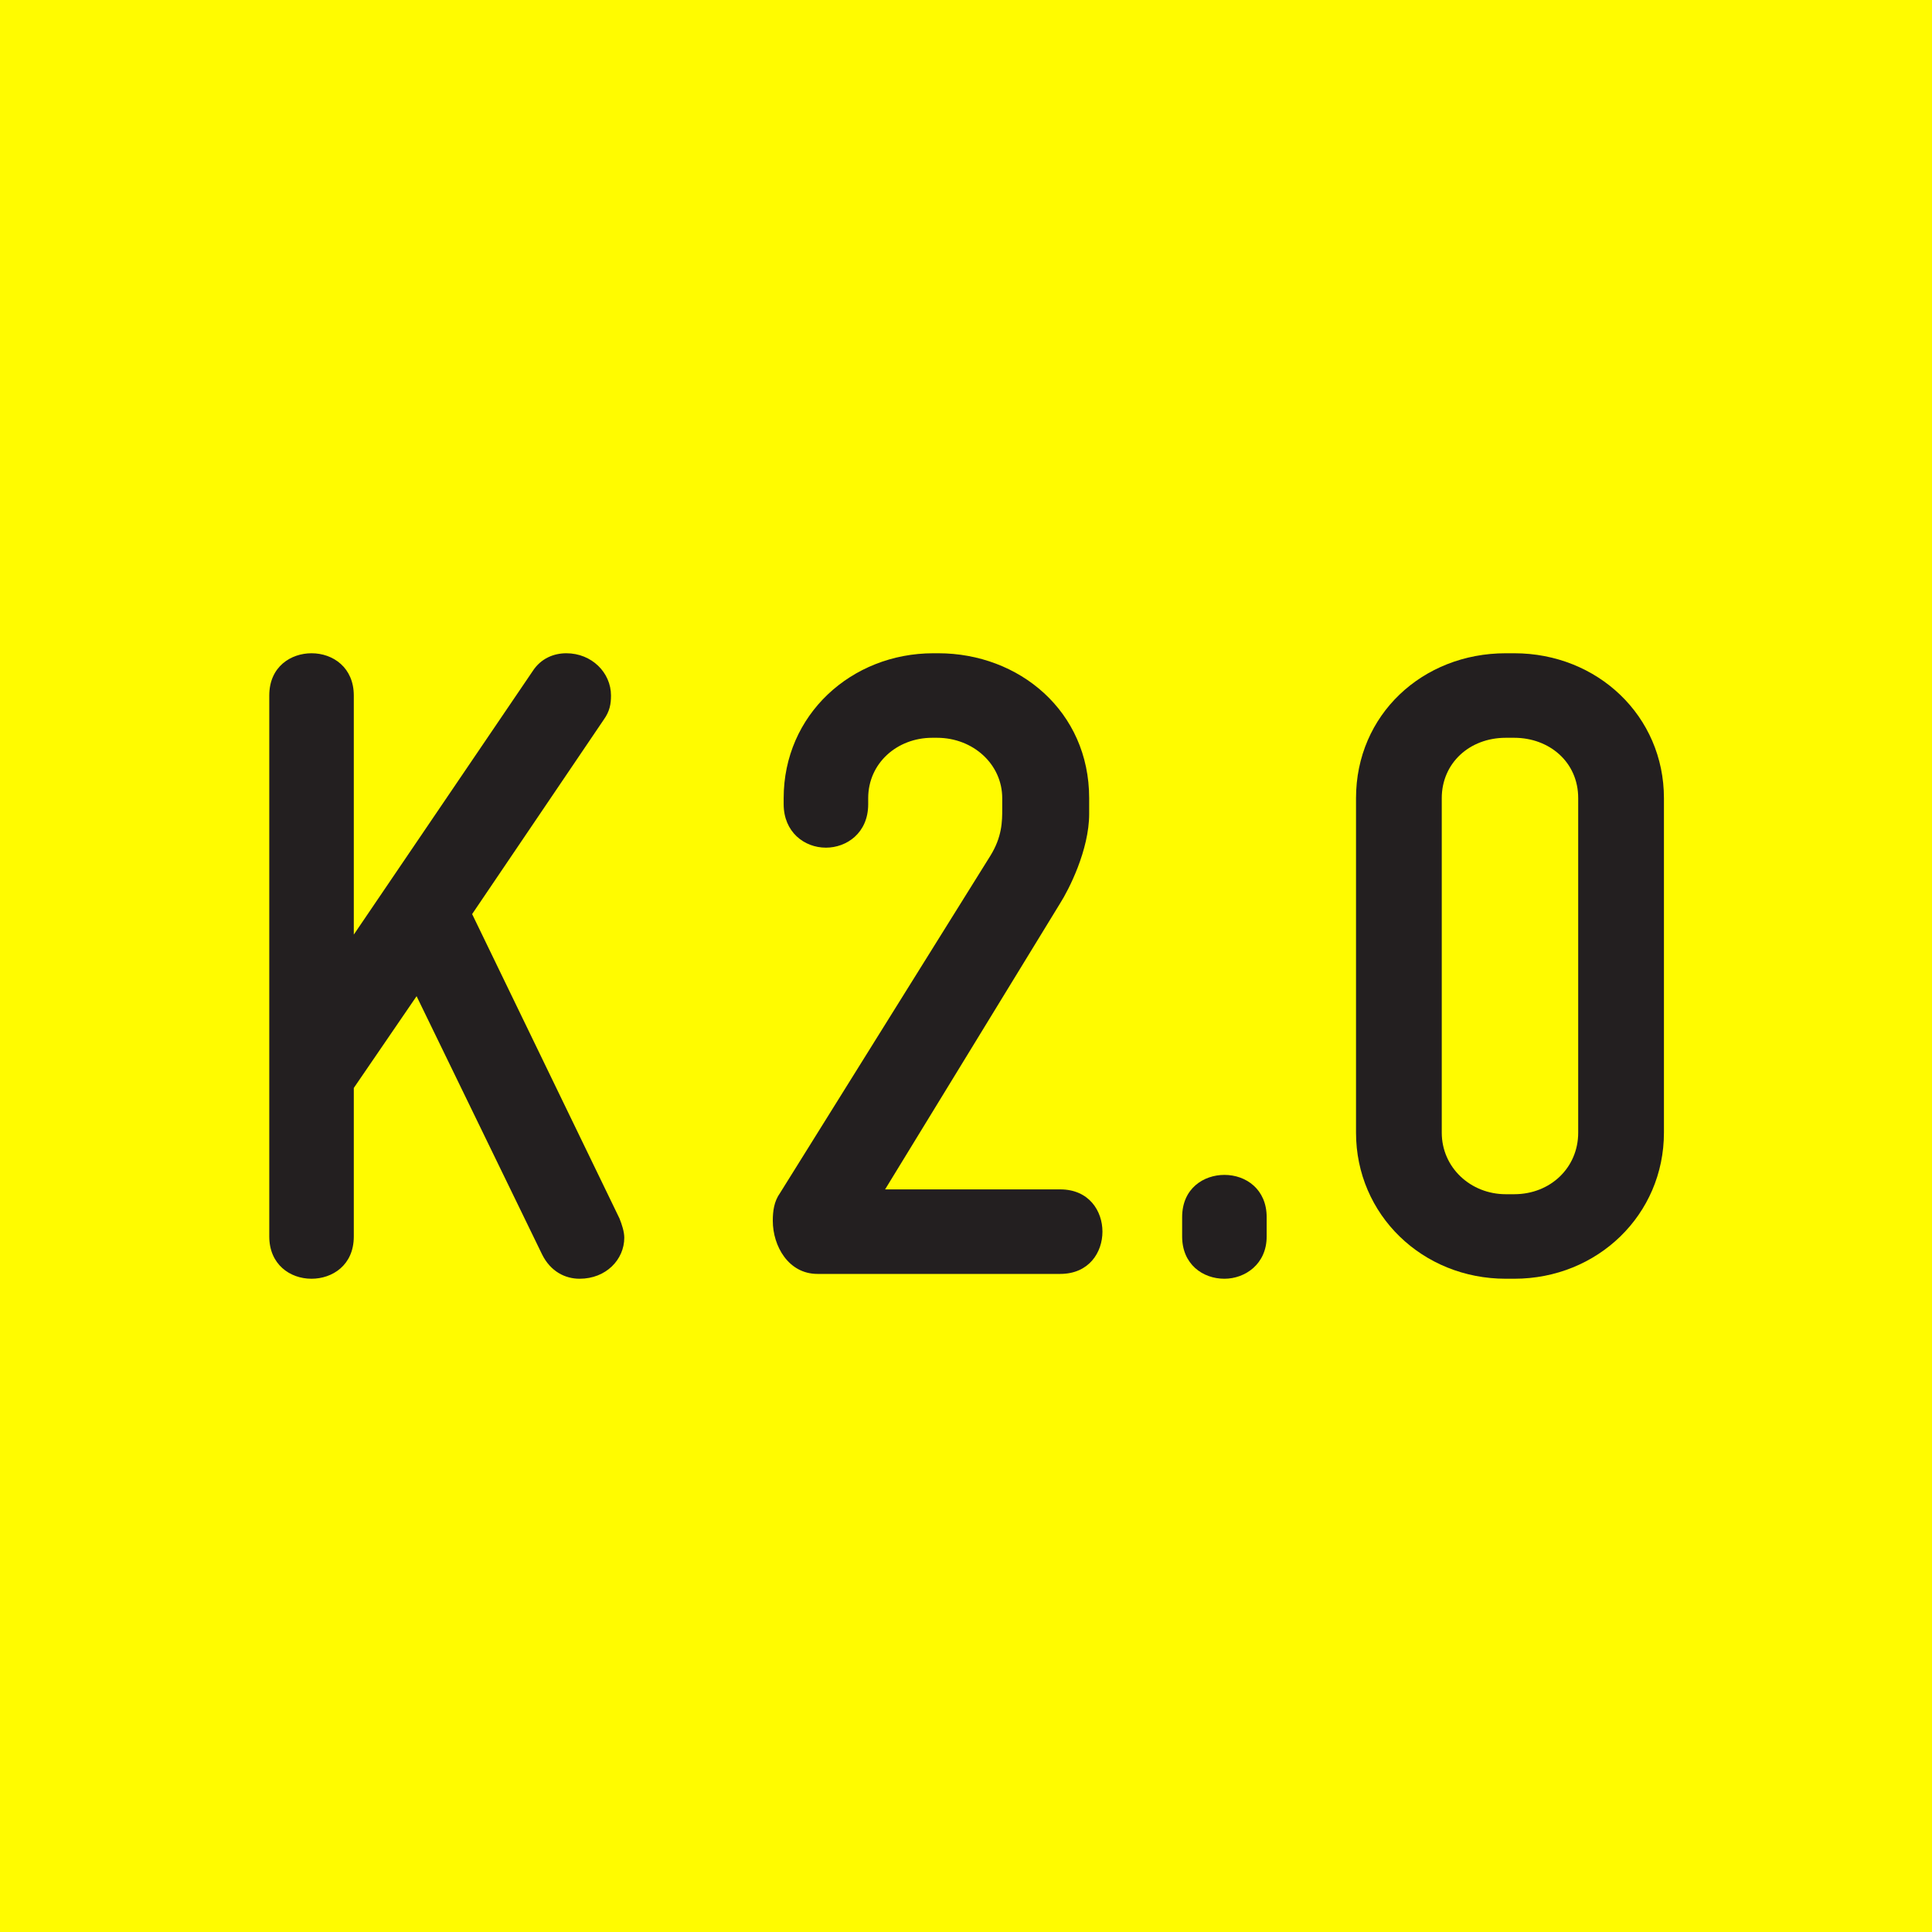
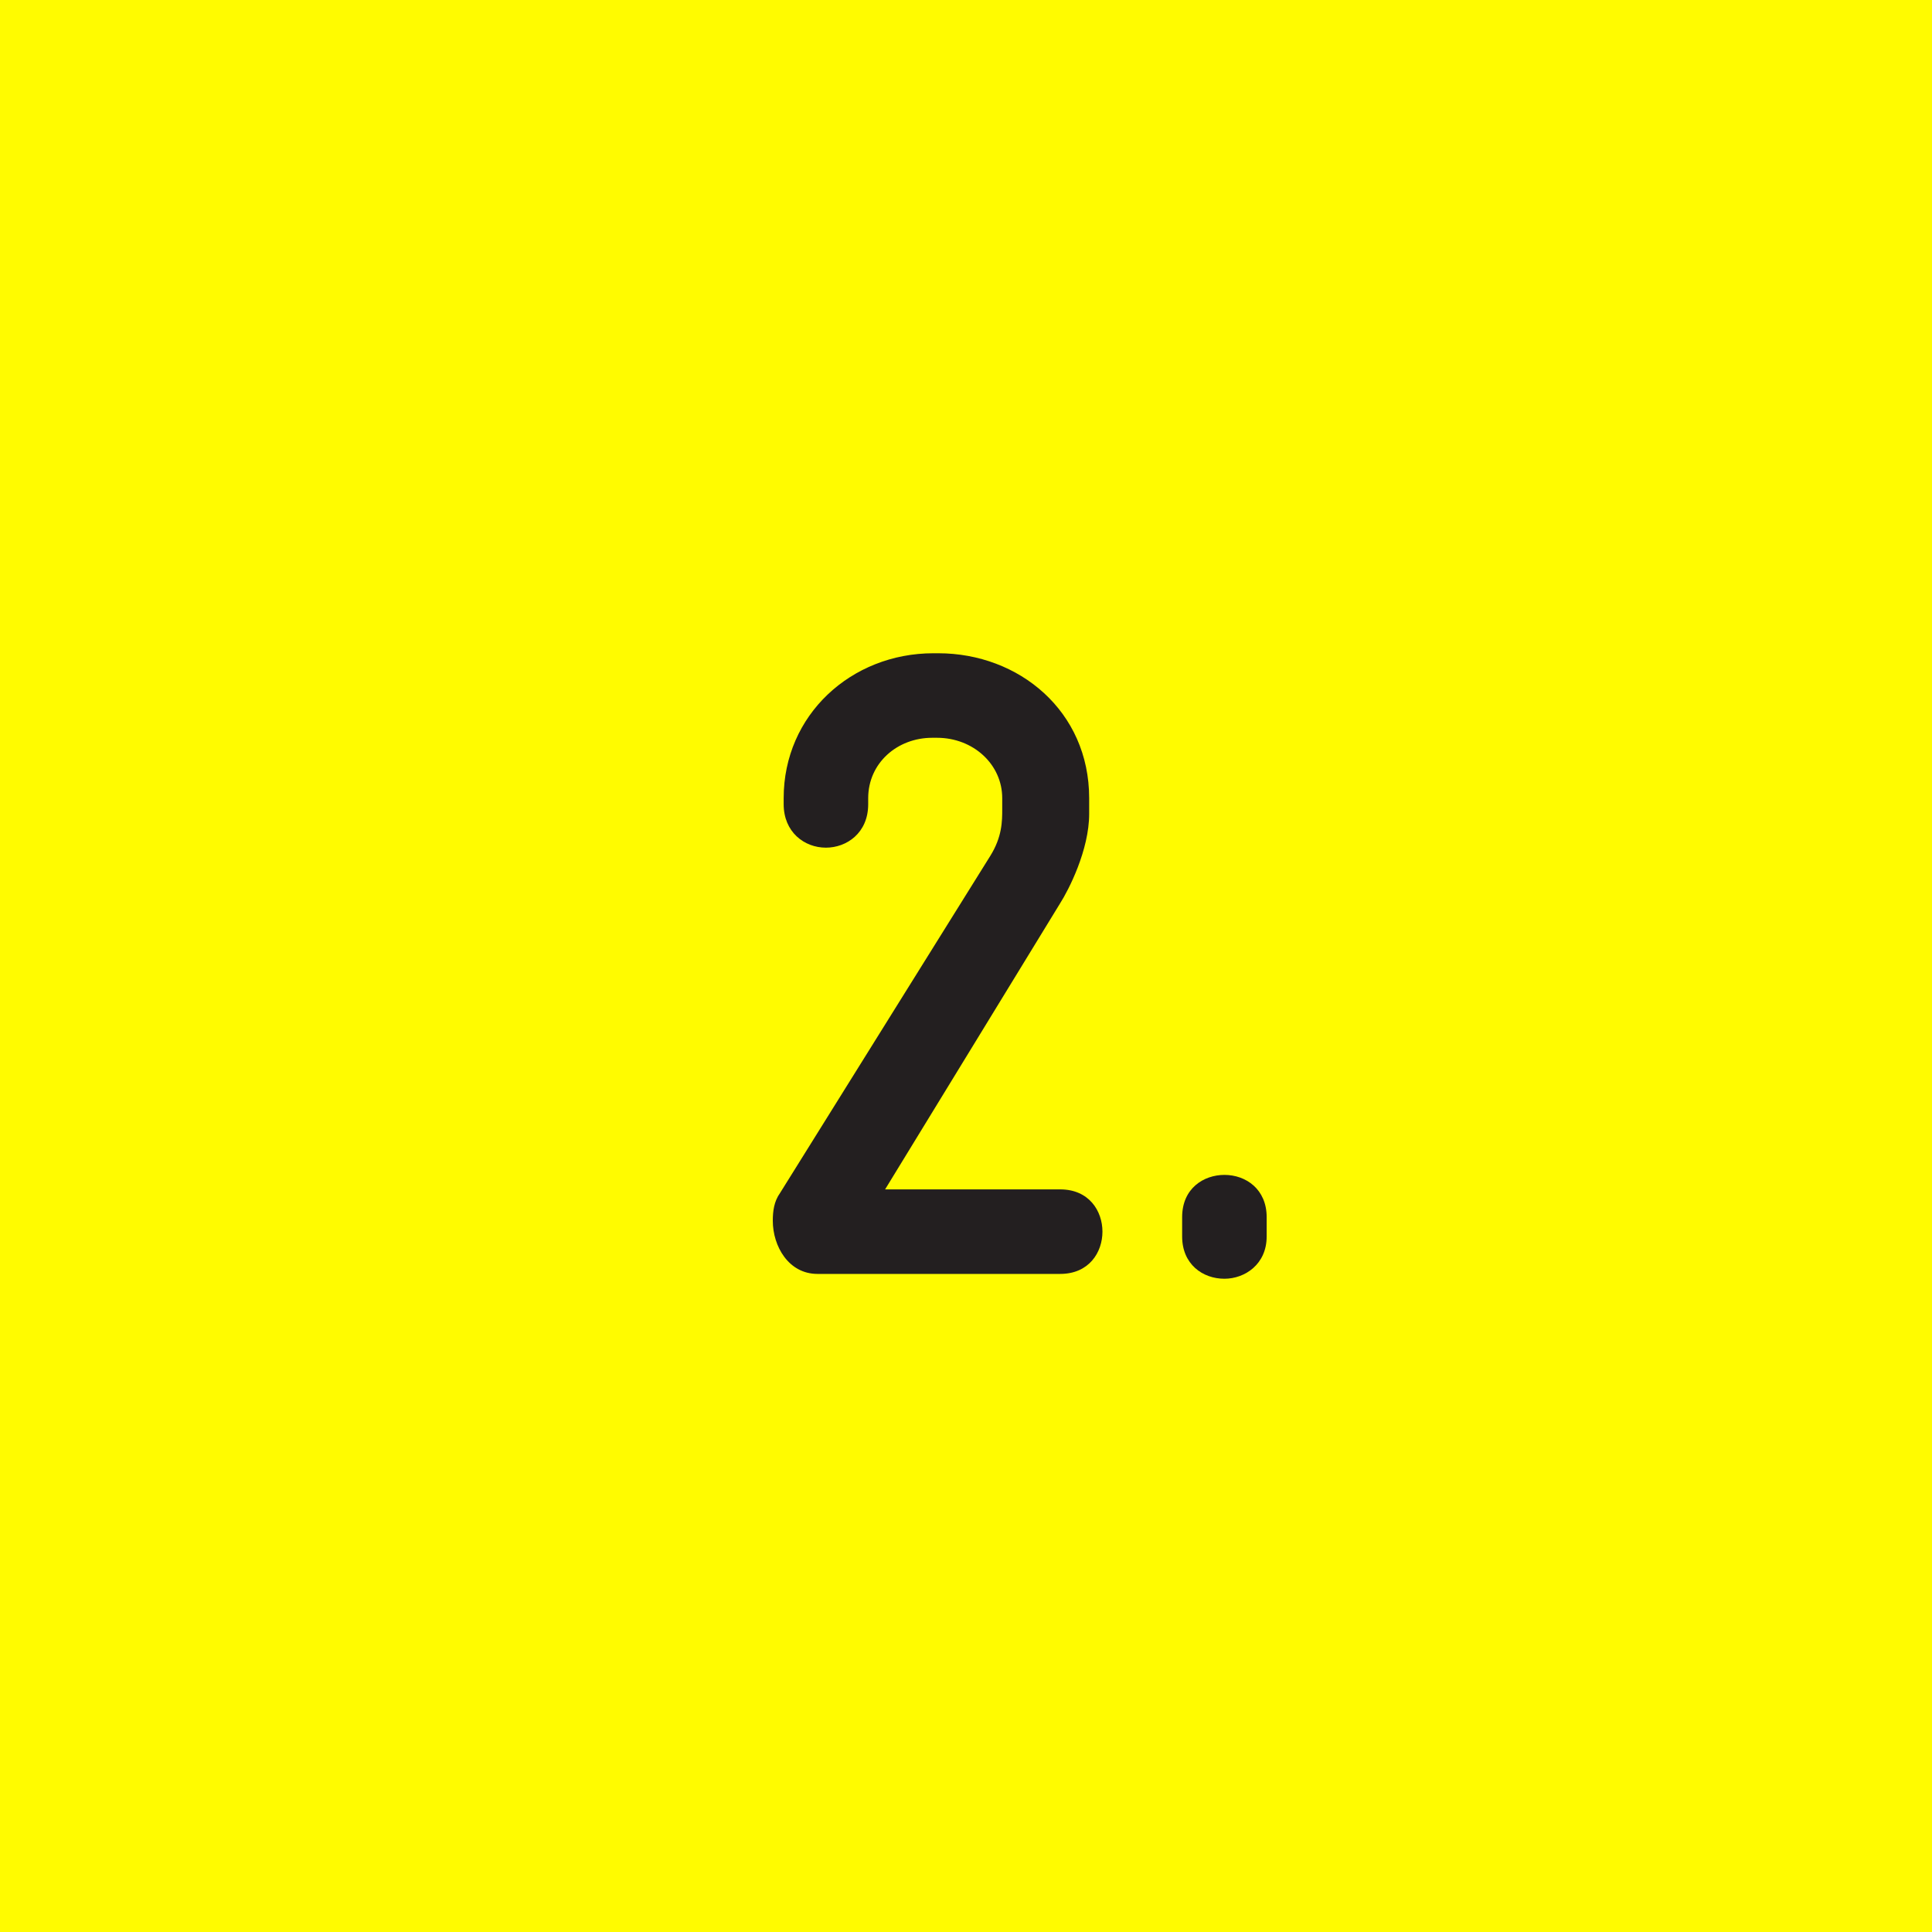
<svg xmlns="http://www.w3.org/2000/svg" version="1.1" id="Layer_1" x="0px" y="0px" viewBox="-106 46 160 160" style="enable-background:new -106 46 160 160;" xml:space="preserve">
  <style type="text/css">
	.st0{fill:#FFFB00;}
	.st1{fill:#231F20;}
</style>
  <rect x="-106" y="46" class="st0" width="160" height="160" />
  <g id="XMLID_29_">
-     <path id="XMLID_37_" class="st1" d="M-58,151.9c-1.2,0-2.4-0.6-3.1-2l-10.4-21.4l-5.2,7.6v12.3c0,2.4-1.8,3.5-3.5,3.5   c-1.8,0-3.5-1.2-3.5-3.5v-44.8c0-2.4,1.8-3.5,3.5-3.5c1.8,0,3.5,1.2,3.5,3.5v19.8l14.8-21.8c0.7-1.1,1.8-1.5,2.8-1.5   c2.1,0,3.7,1.6,3.7,3.5c0,0.7-0.1,1.3-0.6,2l-10.9,16.1l12.2,25.2c0.2,0.5,0.4,1.1,0.4,1.6C-54.3,150.3-55.8,151.9-58,151.9z" />
    <path id="XMLID_35_" class="st1" d="M-18.2,151.5h-20.1c-2.4,0-3.7-2.3-3.7-4.4c0-0.8,0.1-1.6,0.6-2.3l17.4-27.9c1-1.6,1-2.9,1-3.9   v-0.9c0-2.8-2.4-5-5.4-5h-0.4c-2.9,0-5.3,2.1-5.3,5v0.5c0,2.4-1.8,3.6-3.5,3.6c-1.8,0-3.5-1.3-3.5-3.6v-0.5c0-6.9,5.6-12,12.4-12   h0.4c6.7,0,12.5,4.8,12.5,12v1.3c0,3-1.7,6.3-2.4,7.4l-14.5,23.7h14.5c2.4,0,3.5,1.8,3.5,3.5S-15.8,151.5-18.2,151.5z" />
    <path id="XMLID_33_" class="st1" d="M-4.6,151.9c-1.8,0-3.5-1.2-3.5-3.5v-1.6c0-2.4,1.8-3.5,3.5-3.5c1.8,0,3.5,1.2,3.5,3.5v1.6   C-1.1,150.7-2.9,151.9-4.6,151.9z" />
-     <path id="XMLID_30_" class="st1" d="M19.4,151.9h-0.7c-6.9,0-12.4-5.3-12.4-12.1v-27.7c0-6.9,5.5-12,12.4-12h0.7   c6.9,0,12.4,5.2,12.4,12v27.7C31.8,146.6,26.3,151.9,19.4,151.9z M24.7,112.1c0-3-2.4-5-5.3-5h-0.7c-3,0-5.3,2.1-5.3,5v27.7   c0,2.9,2.4,5.1,5.3,5.1h0.7c3,0,5.3-2.2,5.3-5.1V112.1z" />
  </g>
</svg>